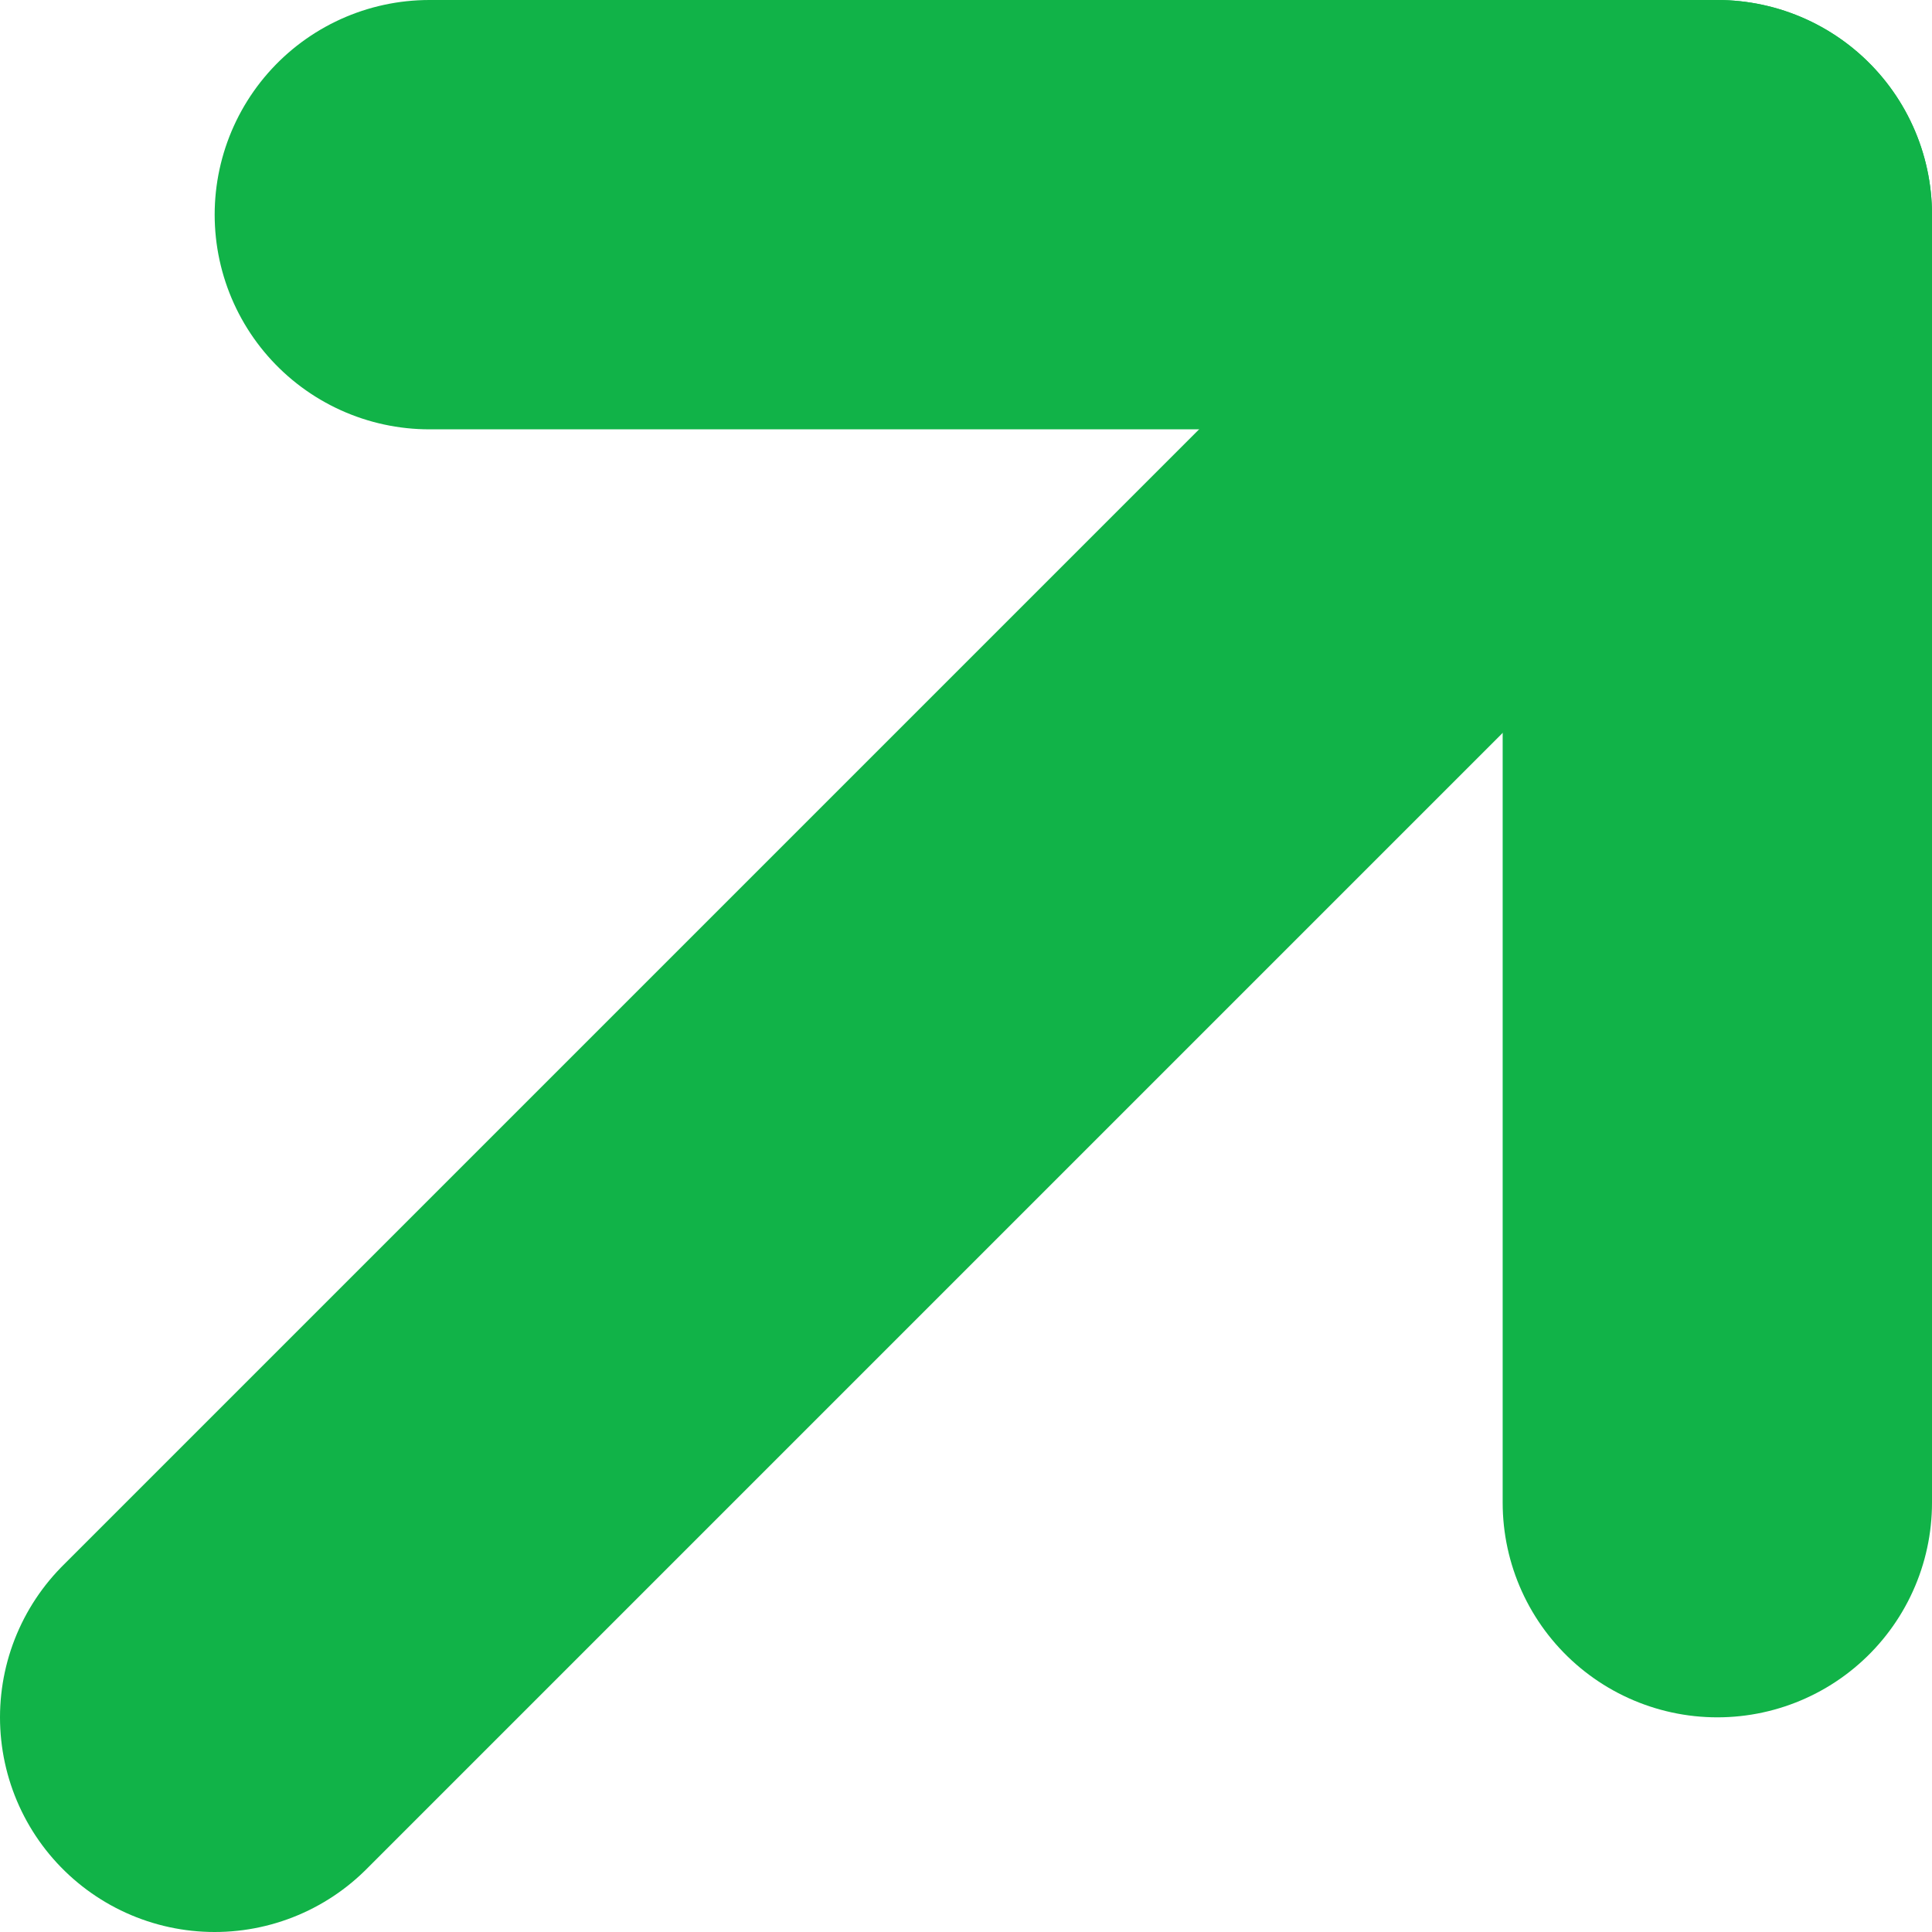
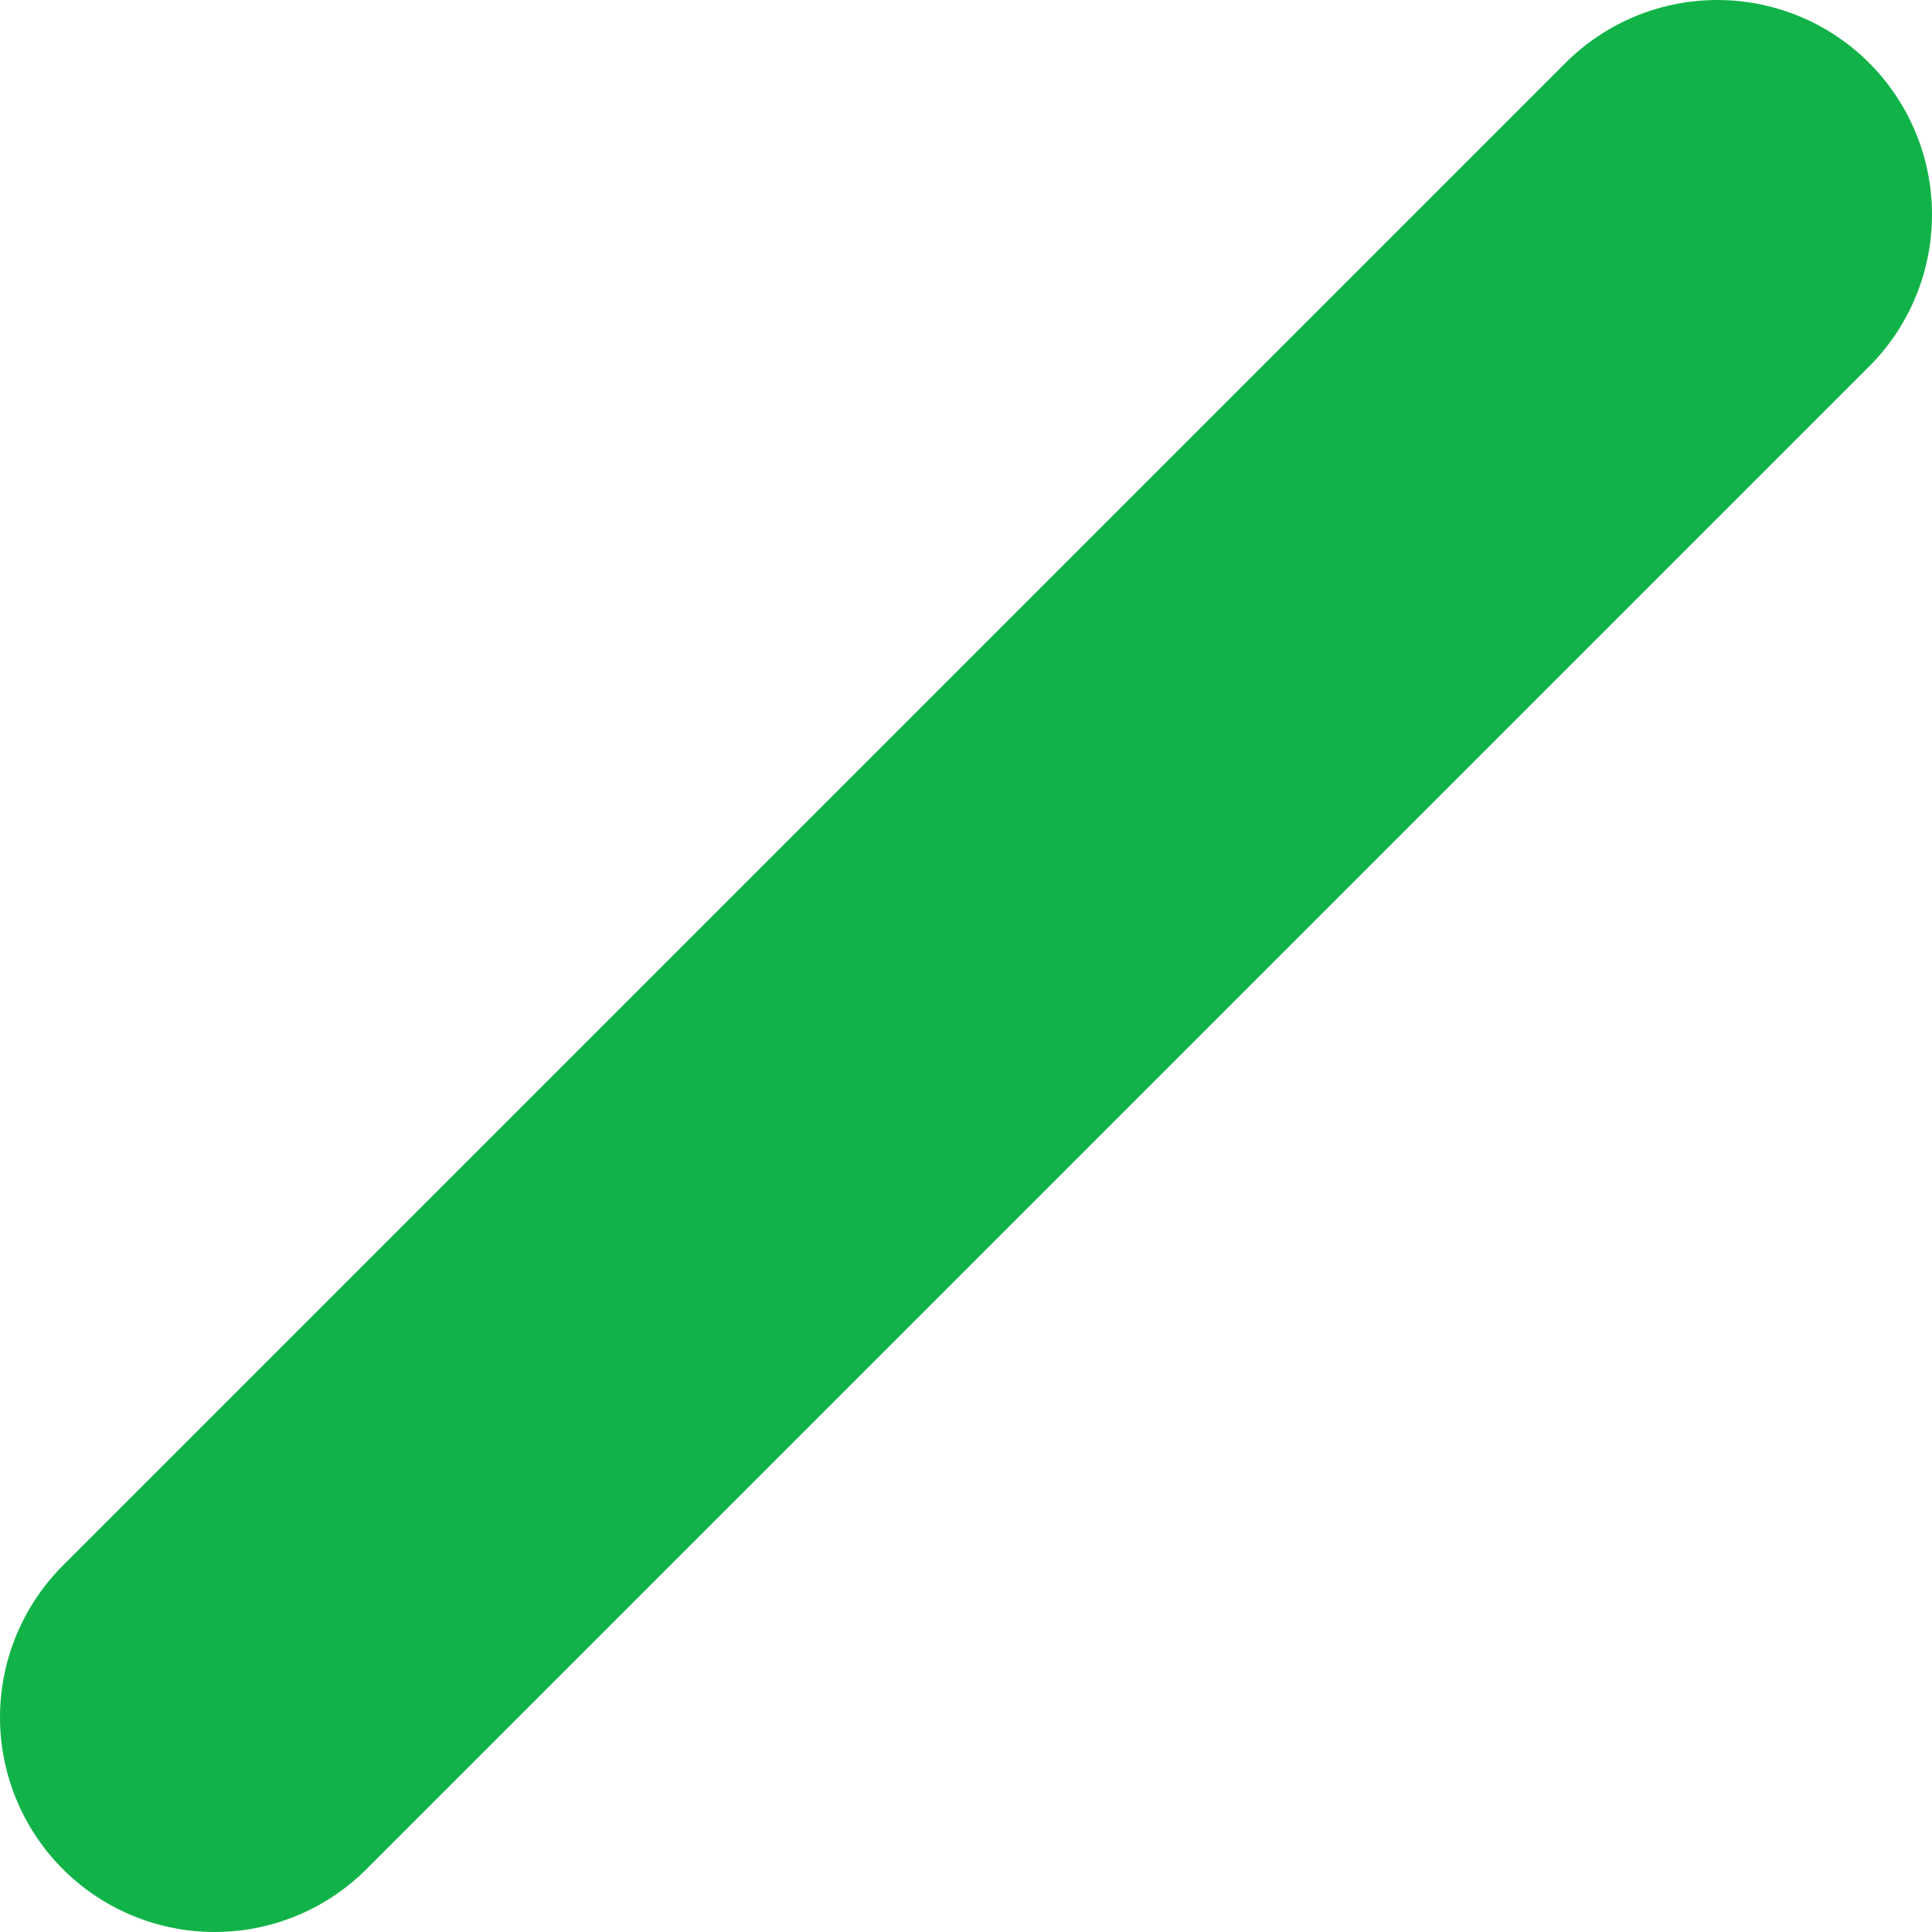
<svg xmlns="http://www.w3.org/2000/svg" width="9" height="9" viewBox="0 0 9 9" fill="none">
-   <path d="M2 1H8V7" stroke="#11B348" stroke-width="2" stroke-linecap="round" stroke-linejoin="round" />
  <path d="M1 8L8 1" stroke="#11B348" stroke-width="2" stroke-linecap="round" stroke-linejoin="round" />
</svg>